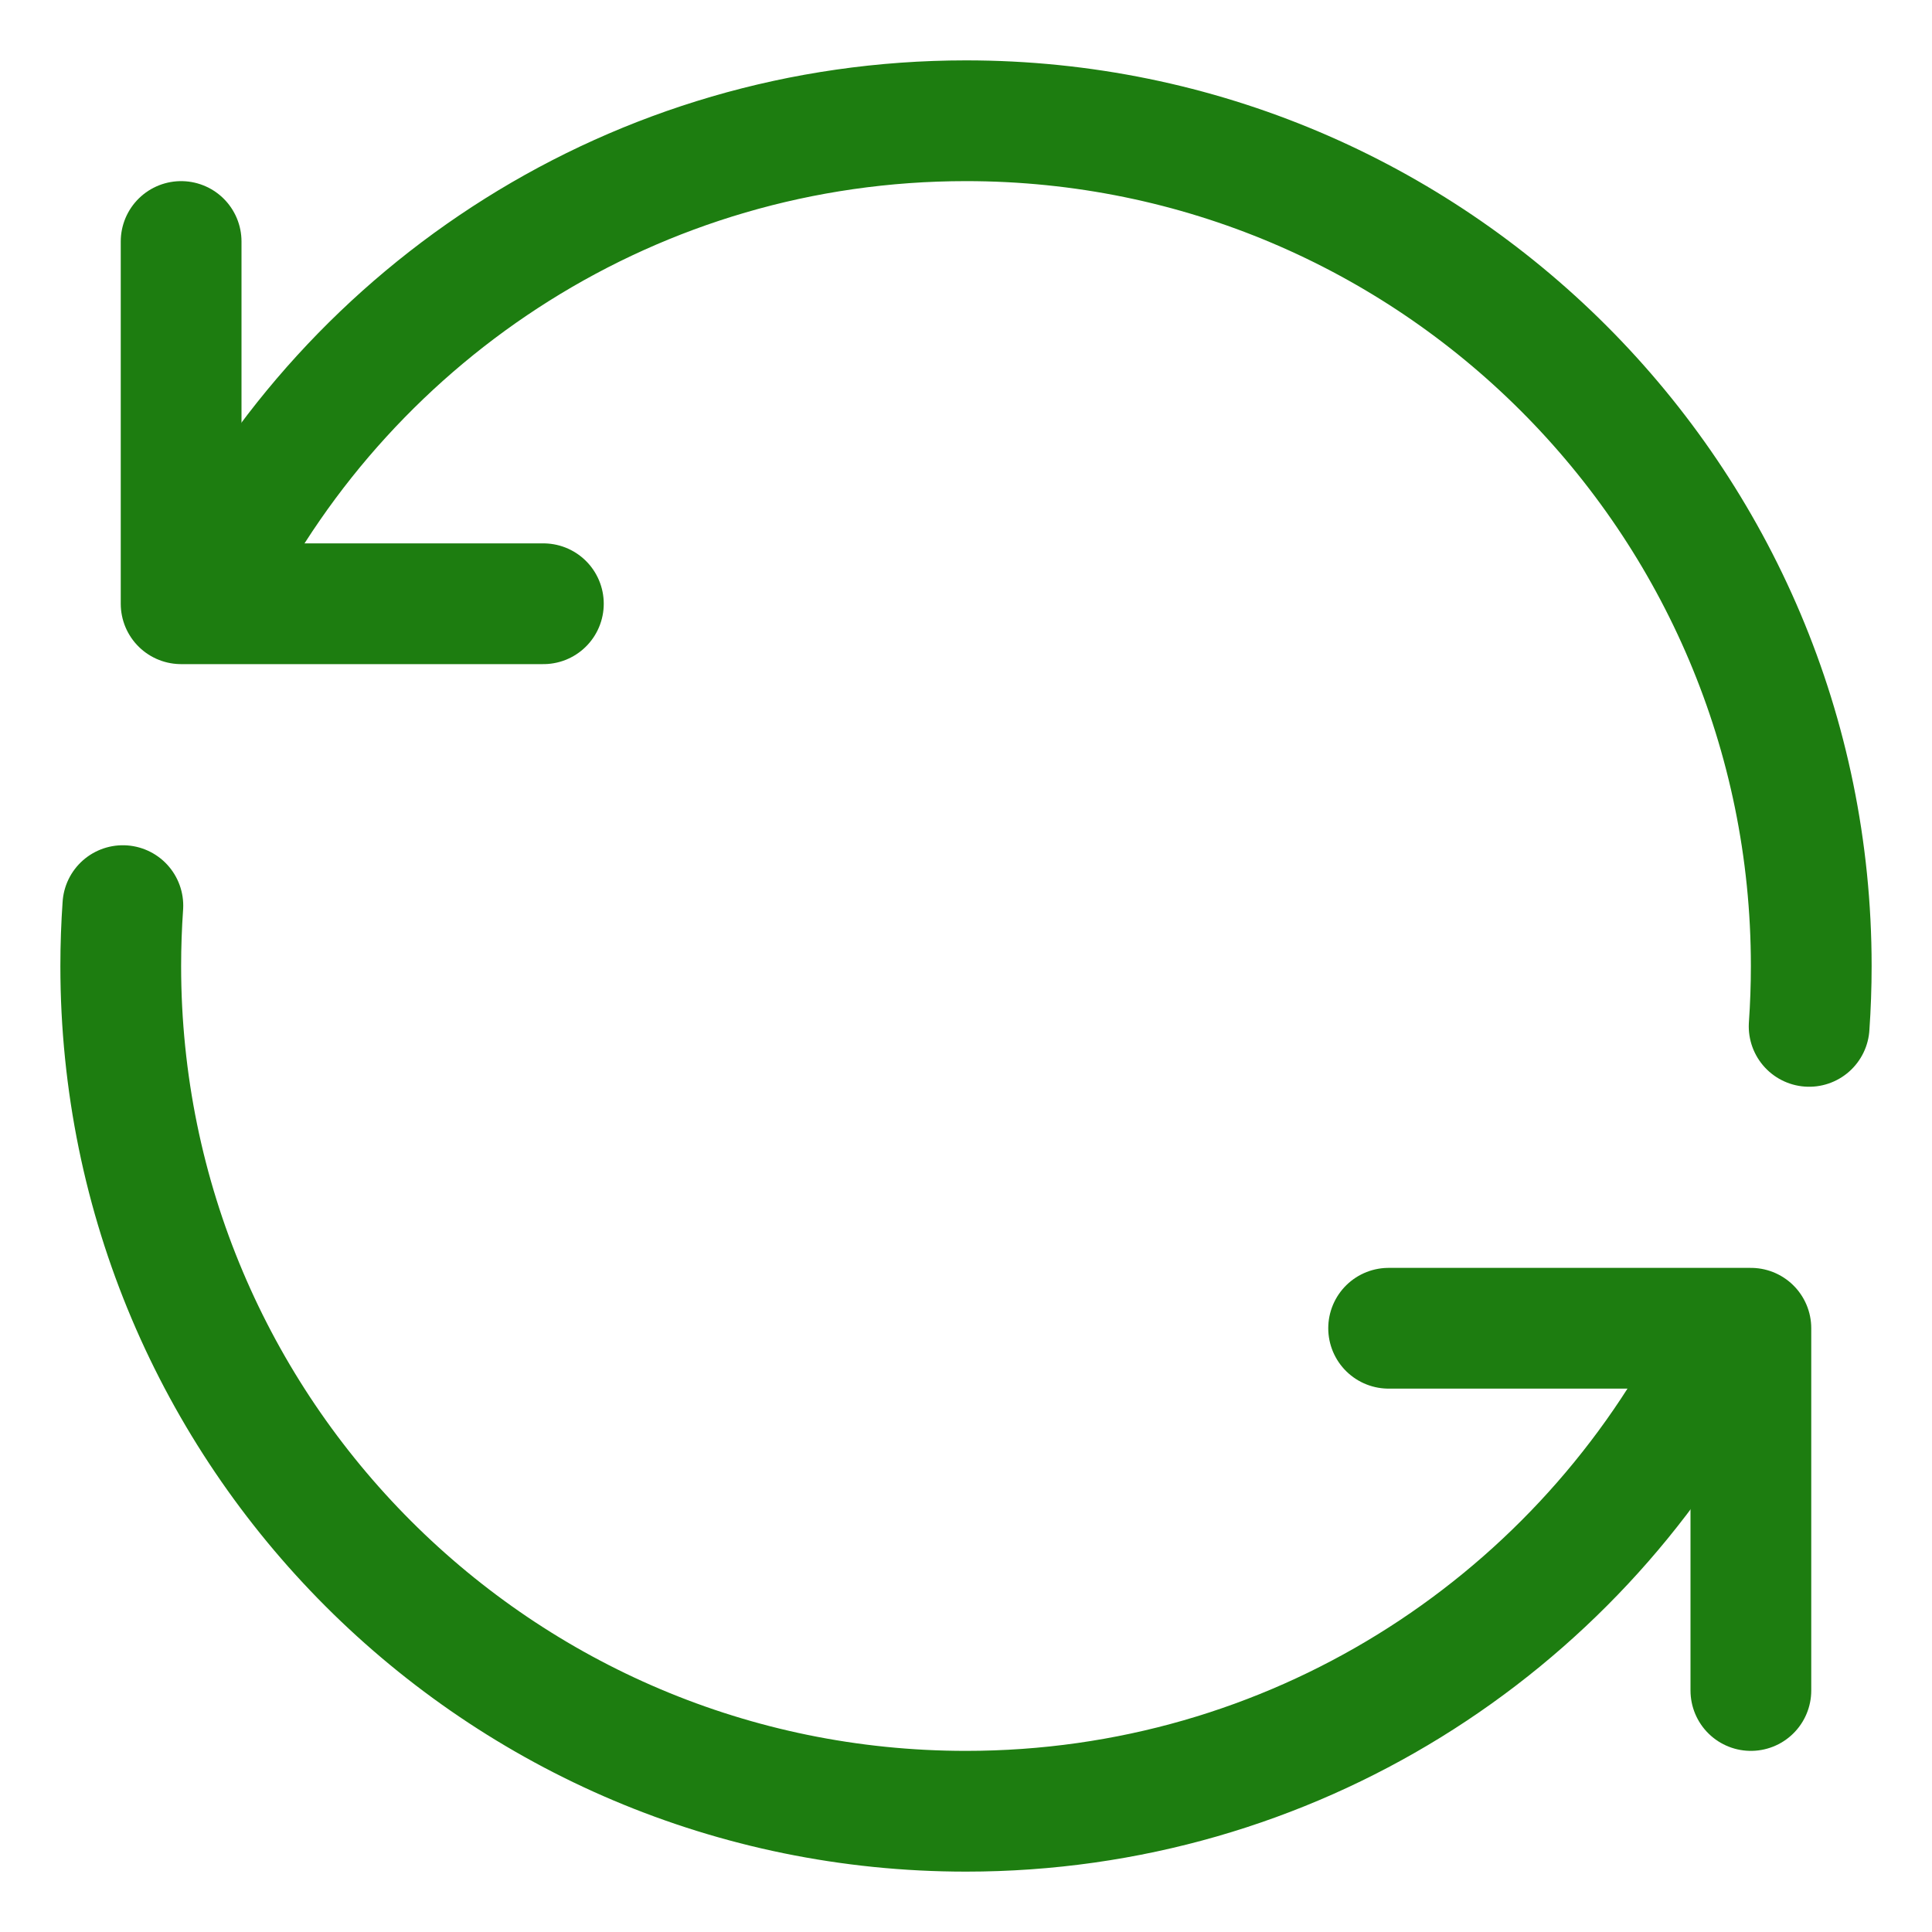
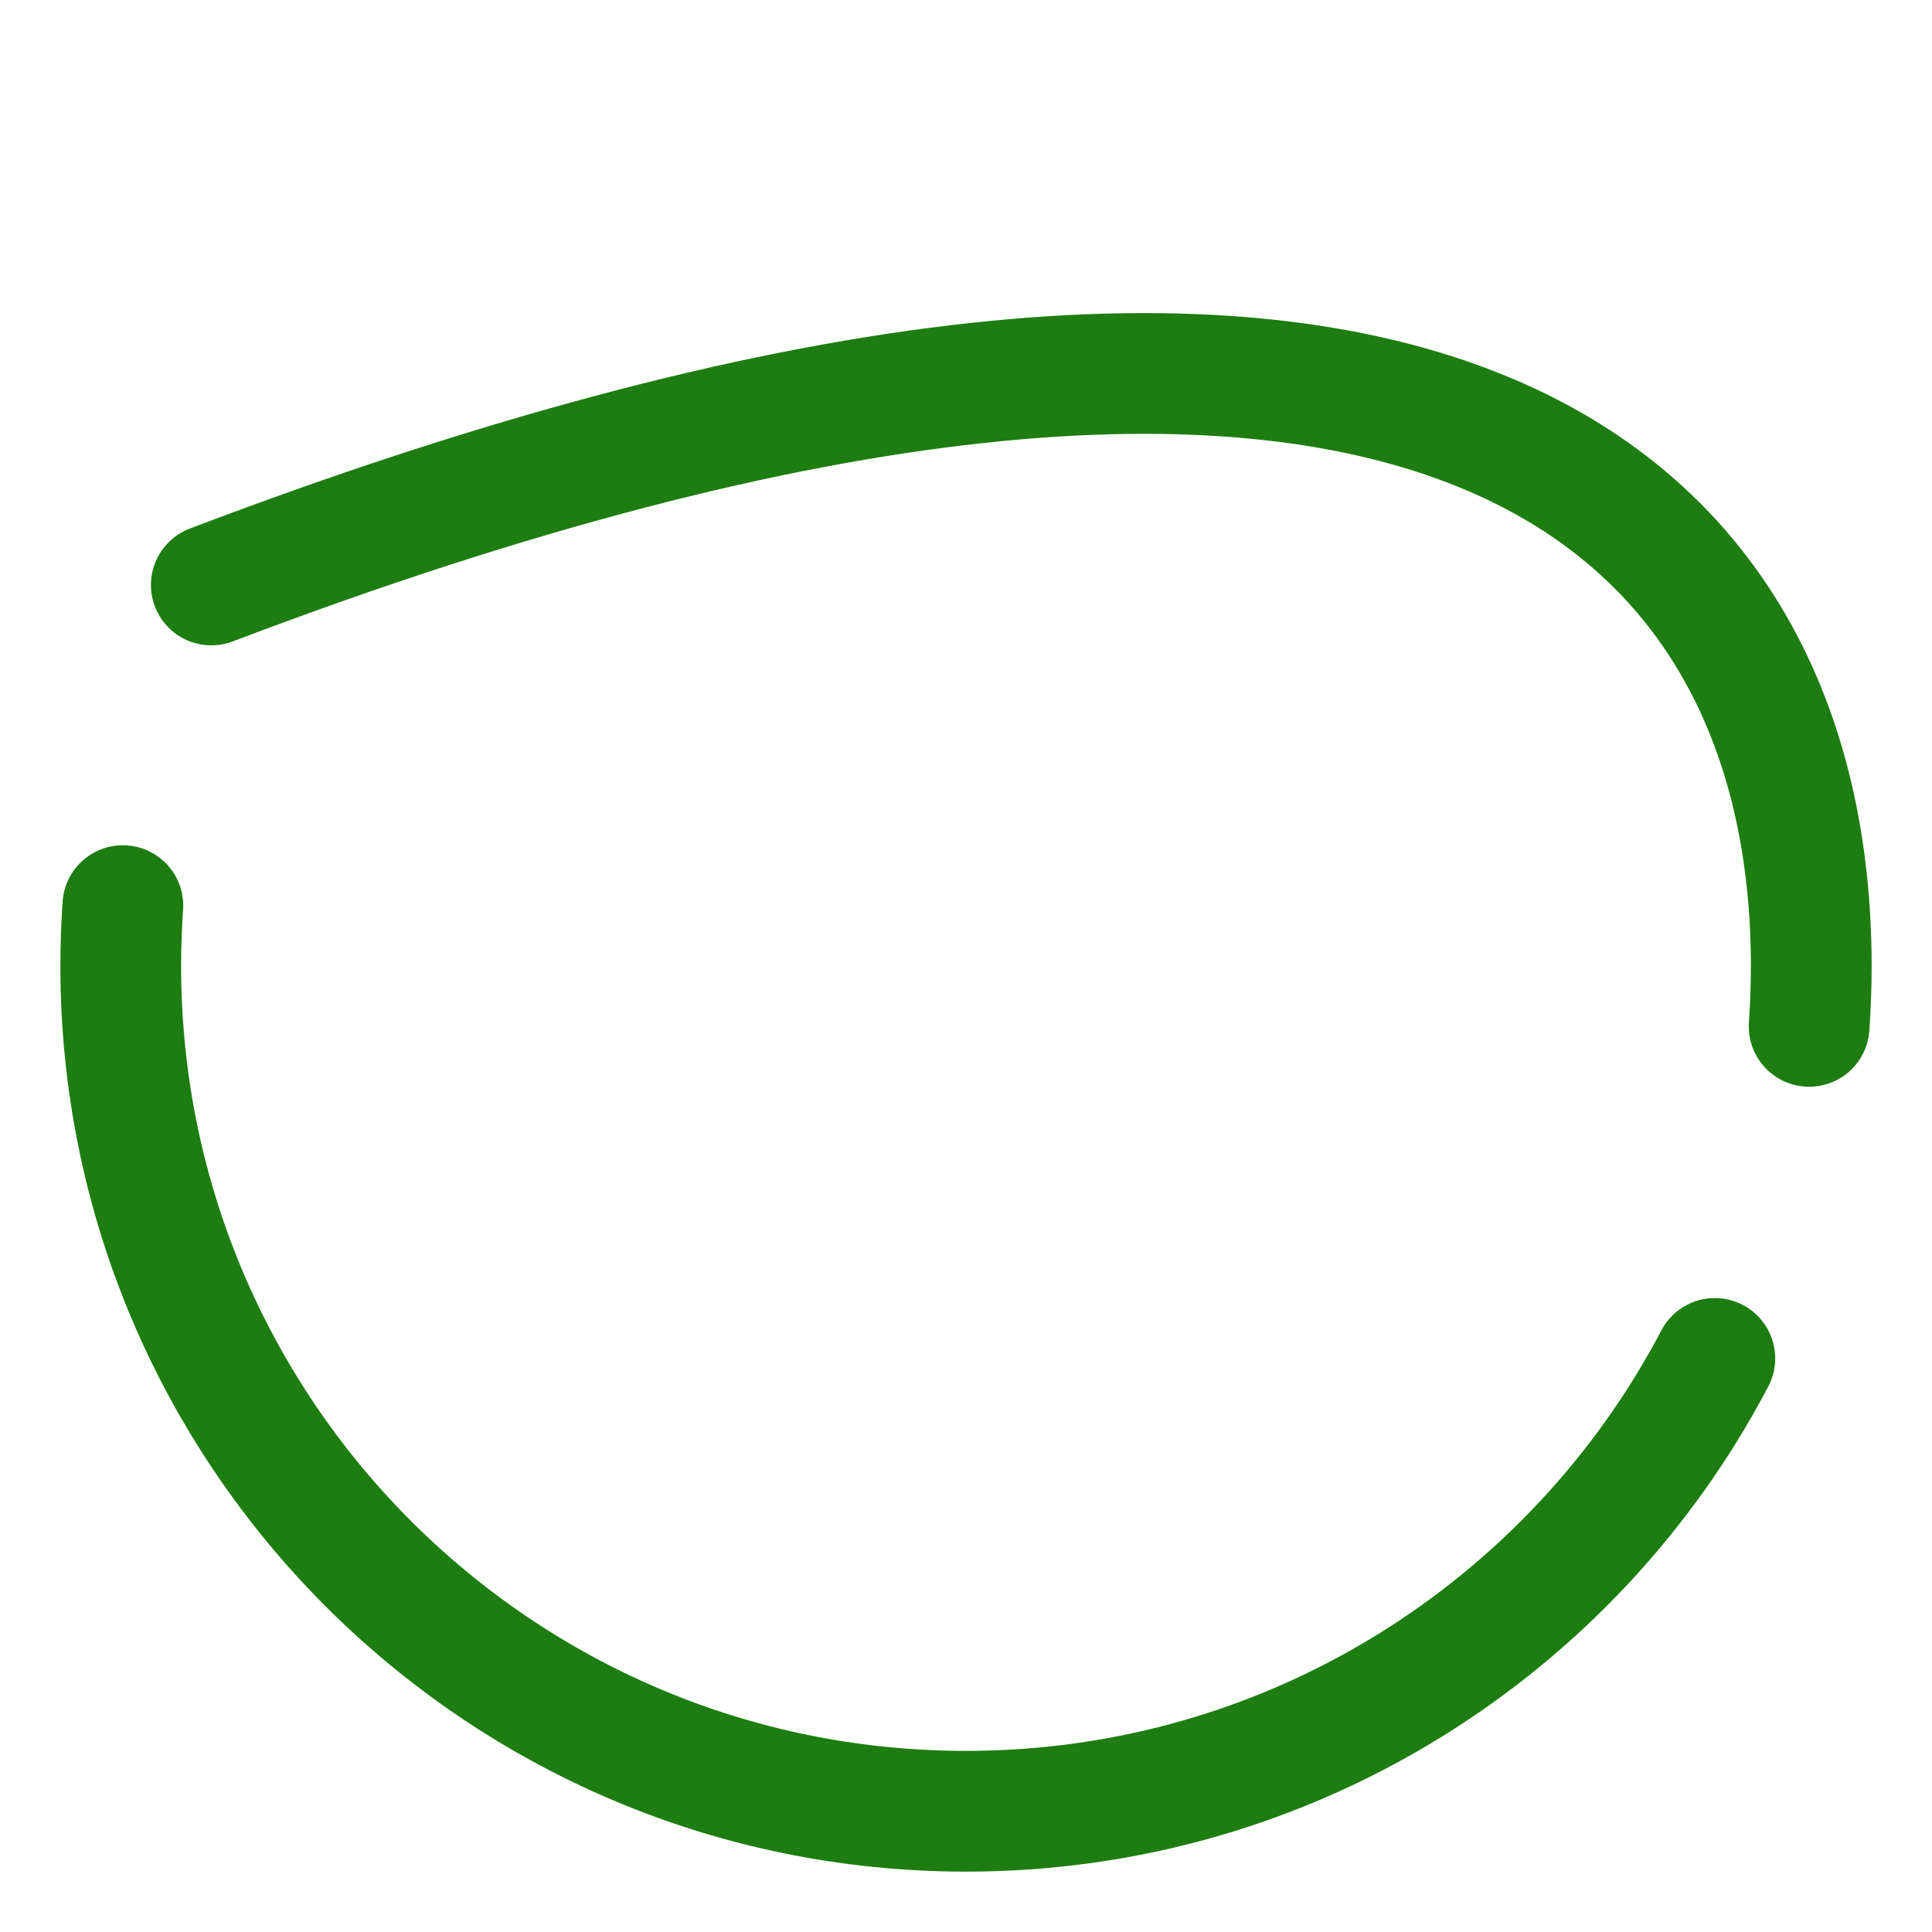
<svg xmlns="http://www.w3.org/2000/svg" width="32" height="32" viewBox="0 0 32 32" fill="none">
-   <path d="M3.5 9.689C5.808 5.127 10.539 2 16 2C23.732 2 30 8.268 30 16C30 16.336 29.988 16.67 29.965 17M28.403 22.5C26.061 26.959 21.386 30 16 30C8.268 30 2 23.732 2 16C2 15.664 2.012 15.33 2.035 15" stroke="#1D7D10" stroke-width="2" stroke-linecap="round" stroke-linejoin="round" />
-   <path d="M3 4V10H9" stroke="#1D7D10" stroke-width="2" stroke-linecap="round" stroke-linejoin="round" />
-   <path d="M29 28V22H23" stroke="#1D7D10" stroke-width="2" stroke-linecap="round" stroke-linejoin="round" />
+   <path d="M3.5 9.689C23.732 2 30 8.268 30 16C30 16.336 29.988 16.67 29.965 17M28.403 22.5C26.061 26.959 21.386 30 16 30C8.268 30 2 23.732 2 16C2 15.664 2.012 15.33 2.035 15" stroke="#1D7D10" stroke-width="2" stroke-linecap="round" stroke-linejoin="round" />
</svg>